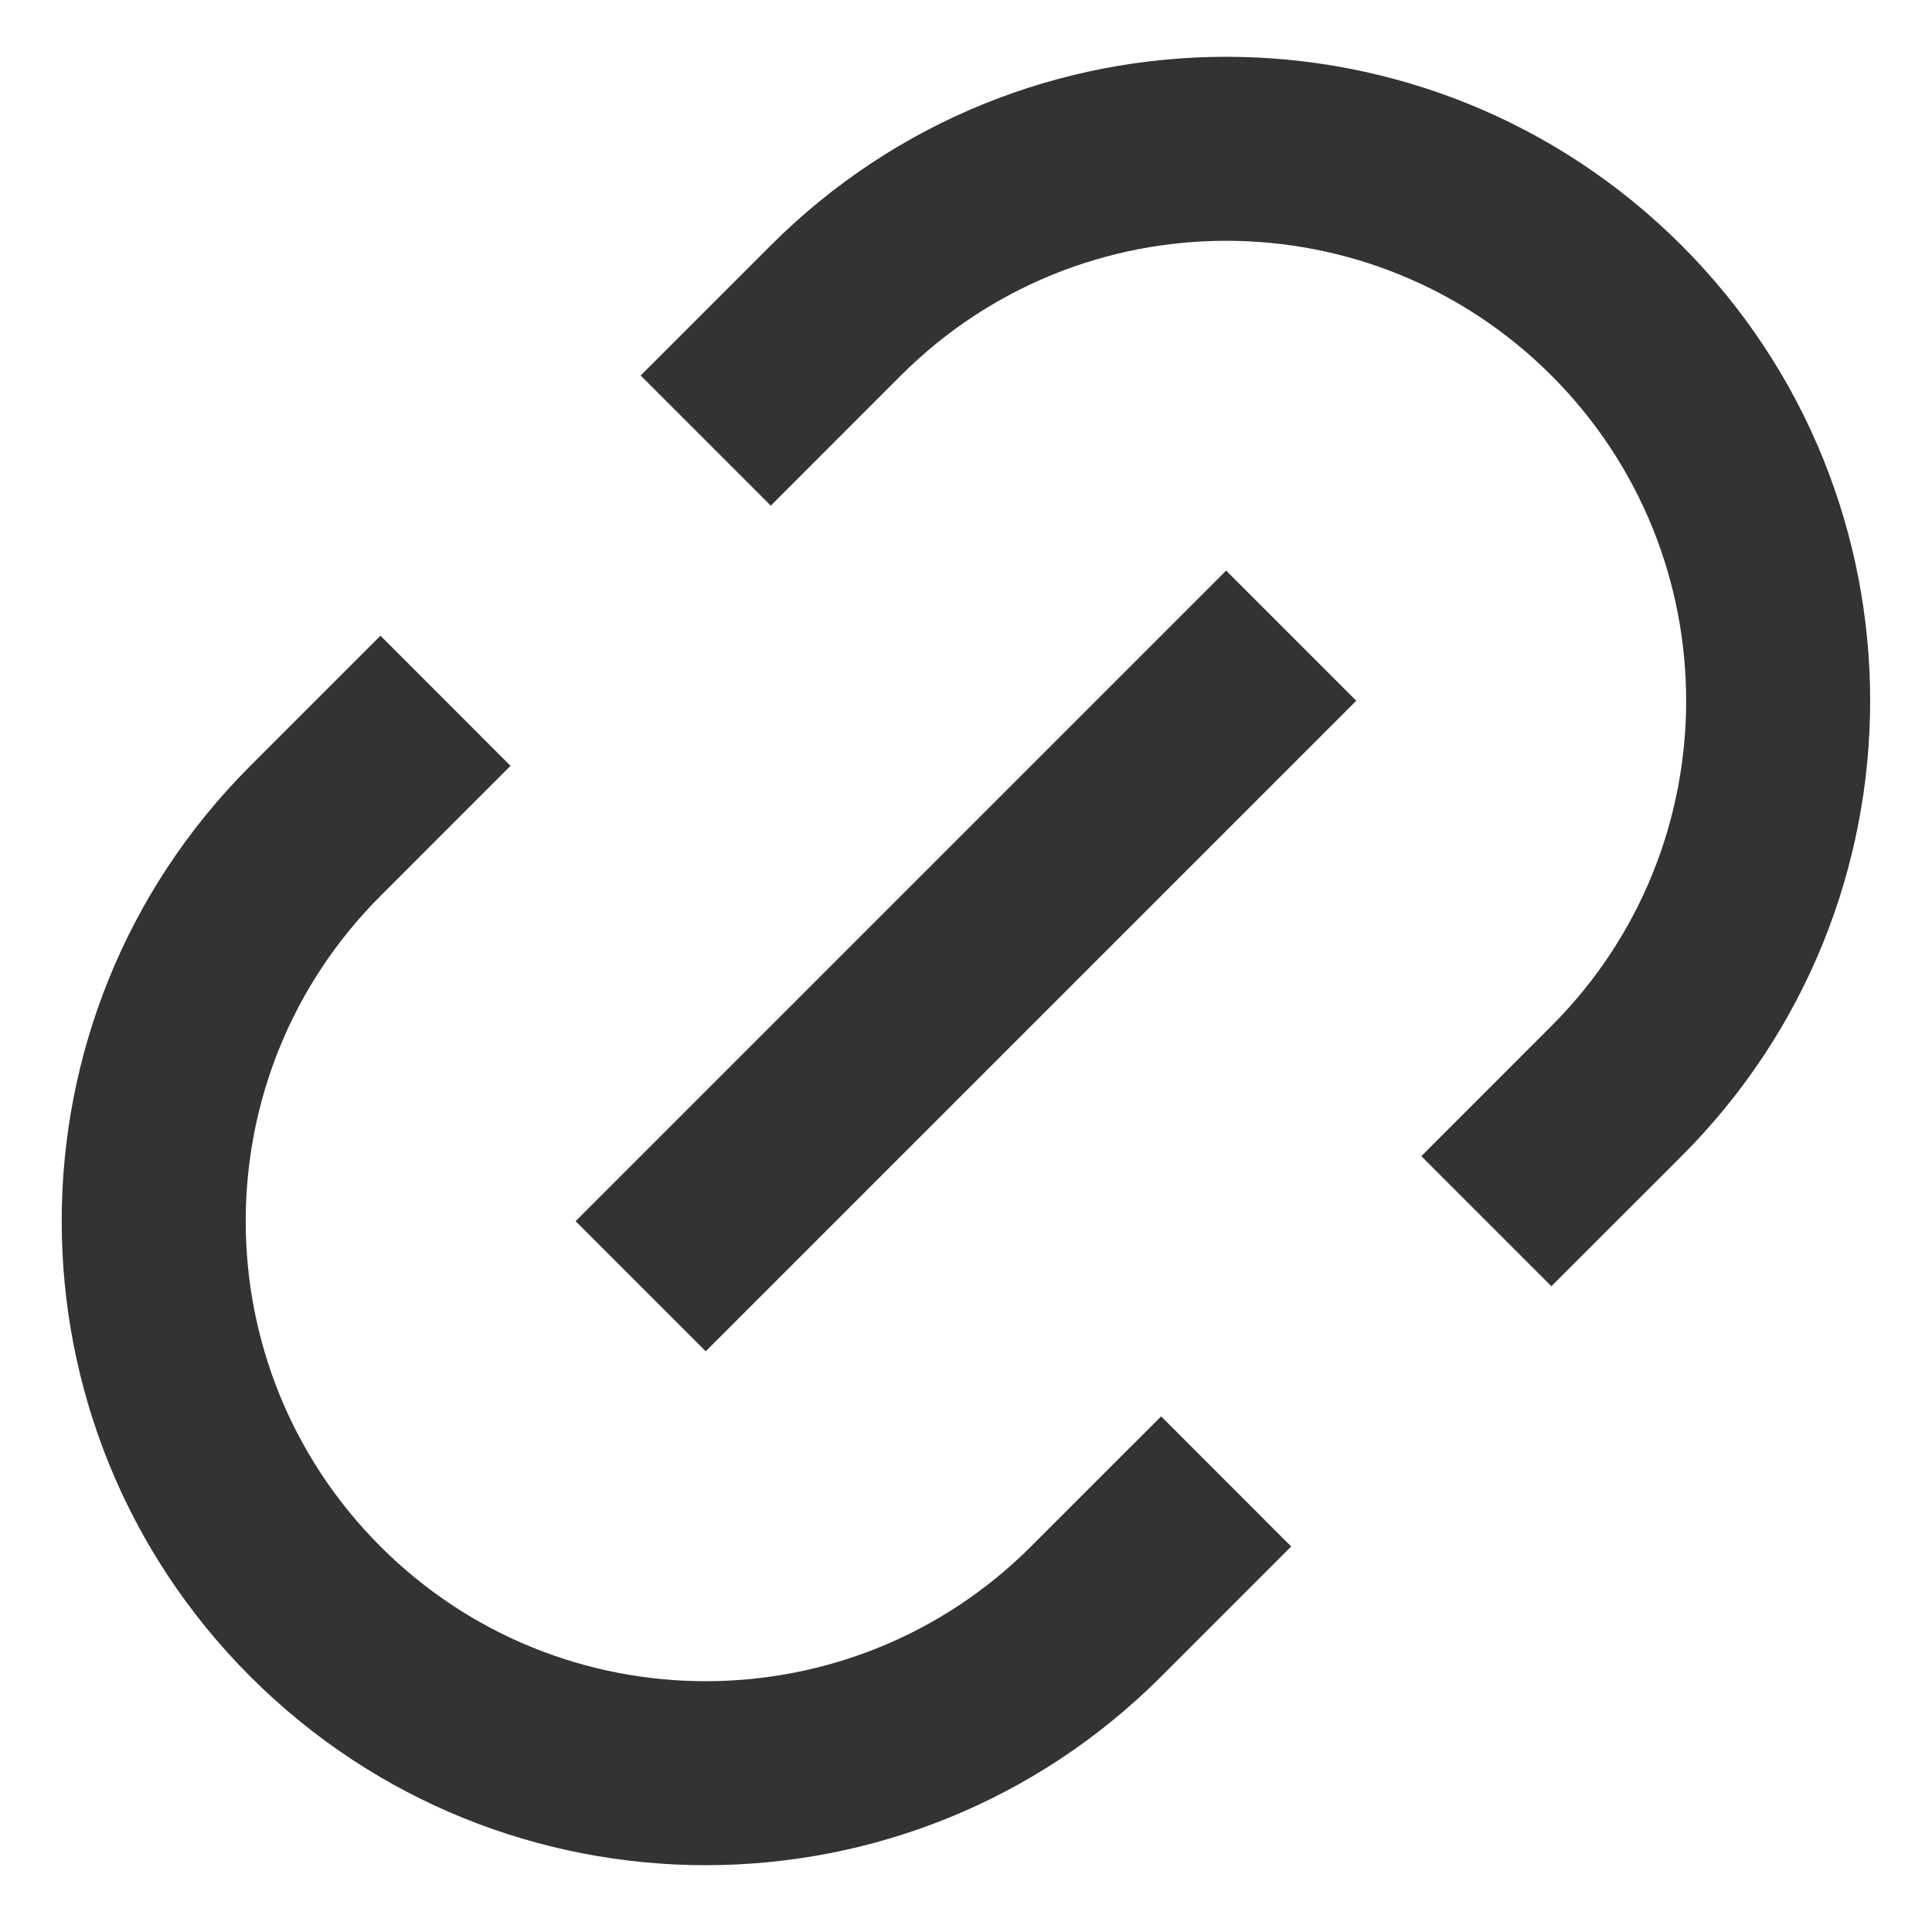
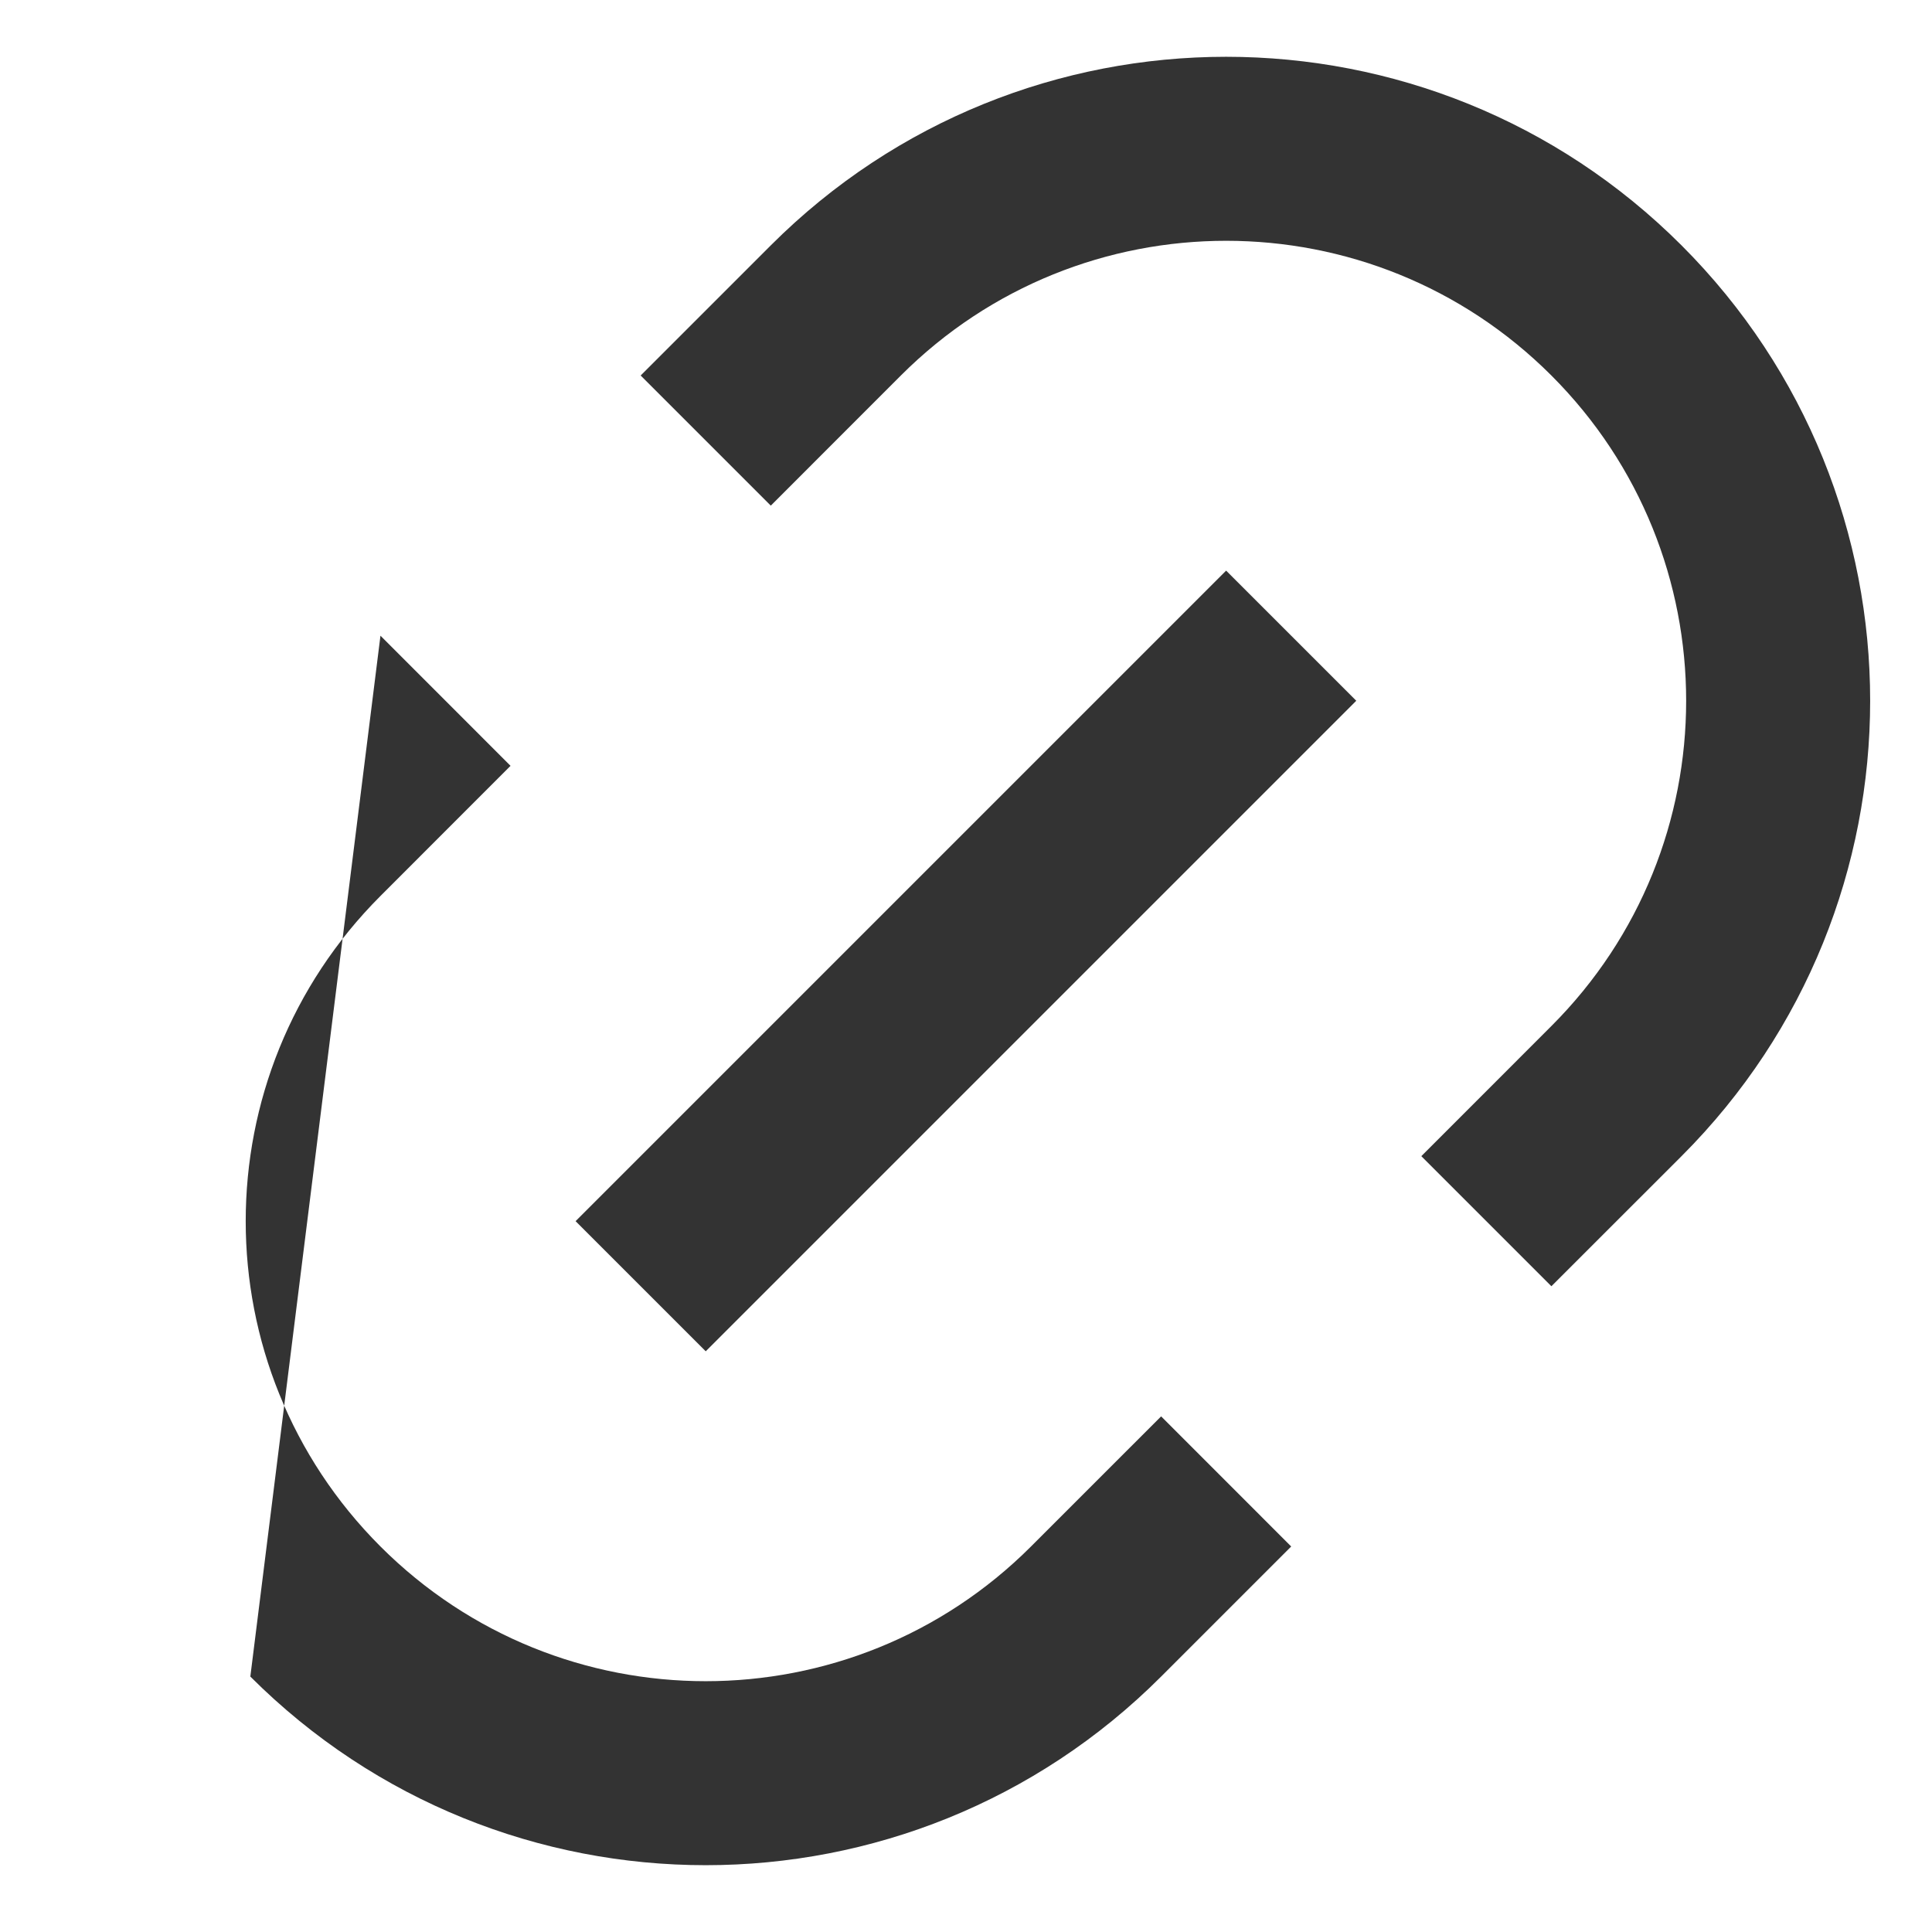
<svg xmlns="http://www.w3.org/2000/svg" width="28" height="28" viewBox="0 0 28 28" fill="none">
-   <path d="M22.484 18.641L20.599 16.756L22.484 14.87C25.088 12.267 25.088 8.046 22.484 5.442C19.881 2.839 15.66 2.839 13.056 5.442L11.171 7.328L9.285 5.442L11.171 3.556C14.816 -0.088 20.725 -0.088 24.37 3.556C28.015 7.201 28.015 13.111 24.37 16.756L22.484 18.641ZM18.713 22.413L16.828 24.298C13.183 27.943 7.273 27.943 3.628 24.298C-0.017 20.653 -0.017 14.744 3.628 11.099L5.514 9.213L7.399 11.099L5.514 12.985C2.91 15.588 2.91 19.809 5.514 22.413C8.117 25.016 12.338 25.016 14.942 22.413L16.828 20.527L18.713 22.413ZM17.77 8.27L19.656 10.156L10.228 19.584L8.342 17.698L17.77 8.27Z" fill="#333333" />
+   <path d="M22.484 18.641L20.599 16.756L22.484 14.87C25.088 12.267 25.088 8.046 22.484 5.442C19.881 2.839 15.66 2.839 13.056 5.442L11.171 7.328L9.285 5.442L11.171 3.556C14.816 -0.088 20.725 -0.088 24.37 3.556C28.015 7.201 28.015 13.111 24.37 16.756L22.484 18.641ZM18.713 22.413L16.828 24.298C13.183 27.943 7.273 27.943 3.628 24.298L5.514 9.213L7.399 11.099L5.514 12.985C2.91 15.588 2.91 19.809 5.514 22.413C8.117 25.016 12.338 25.016 14.942 22.413L16.828 20.527L18.713 22.413ZM17.77 8.27L19.656 10.156L10.228 19.584L8.342 17.698L17.77 8.27Z" fill="#333333" />
</svg>